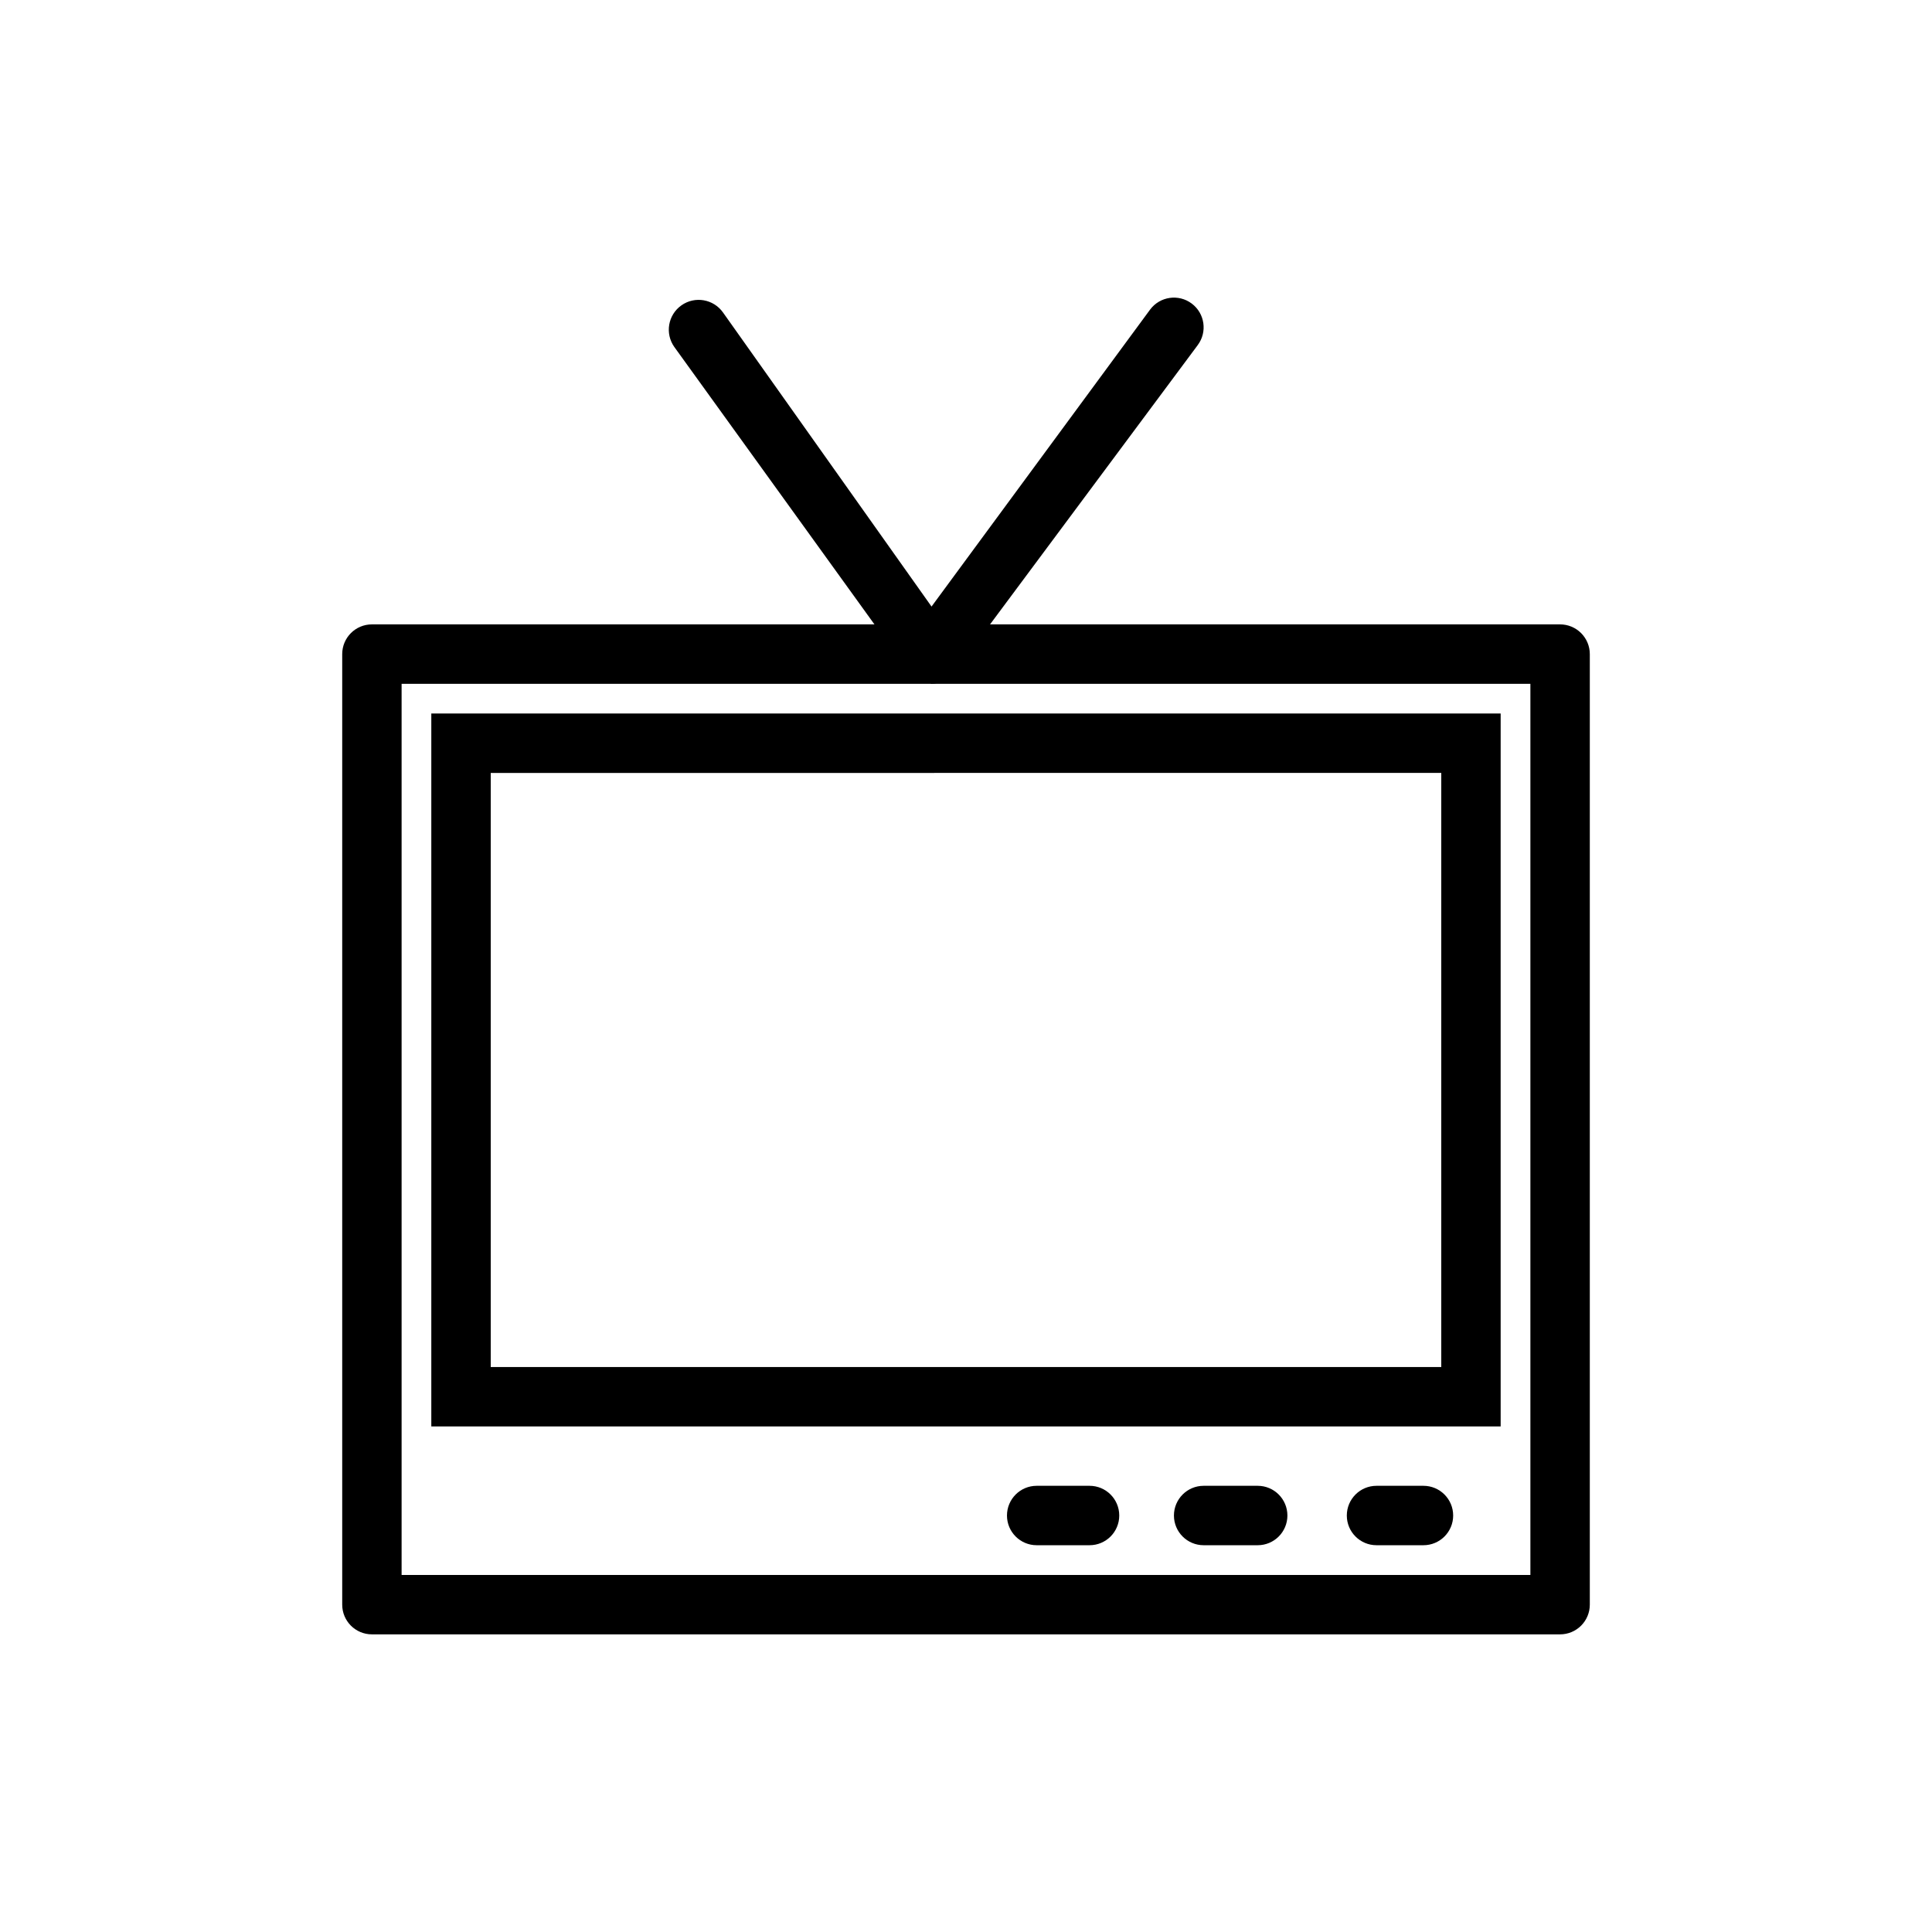
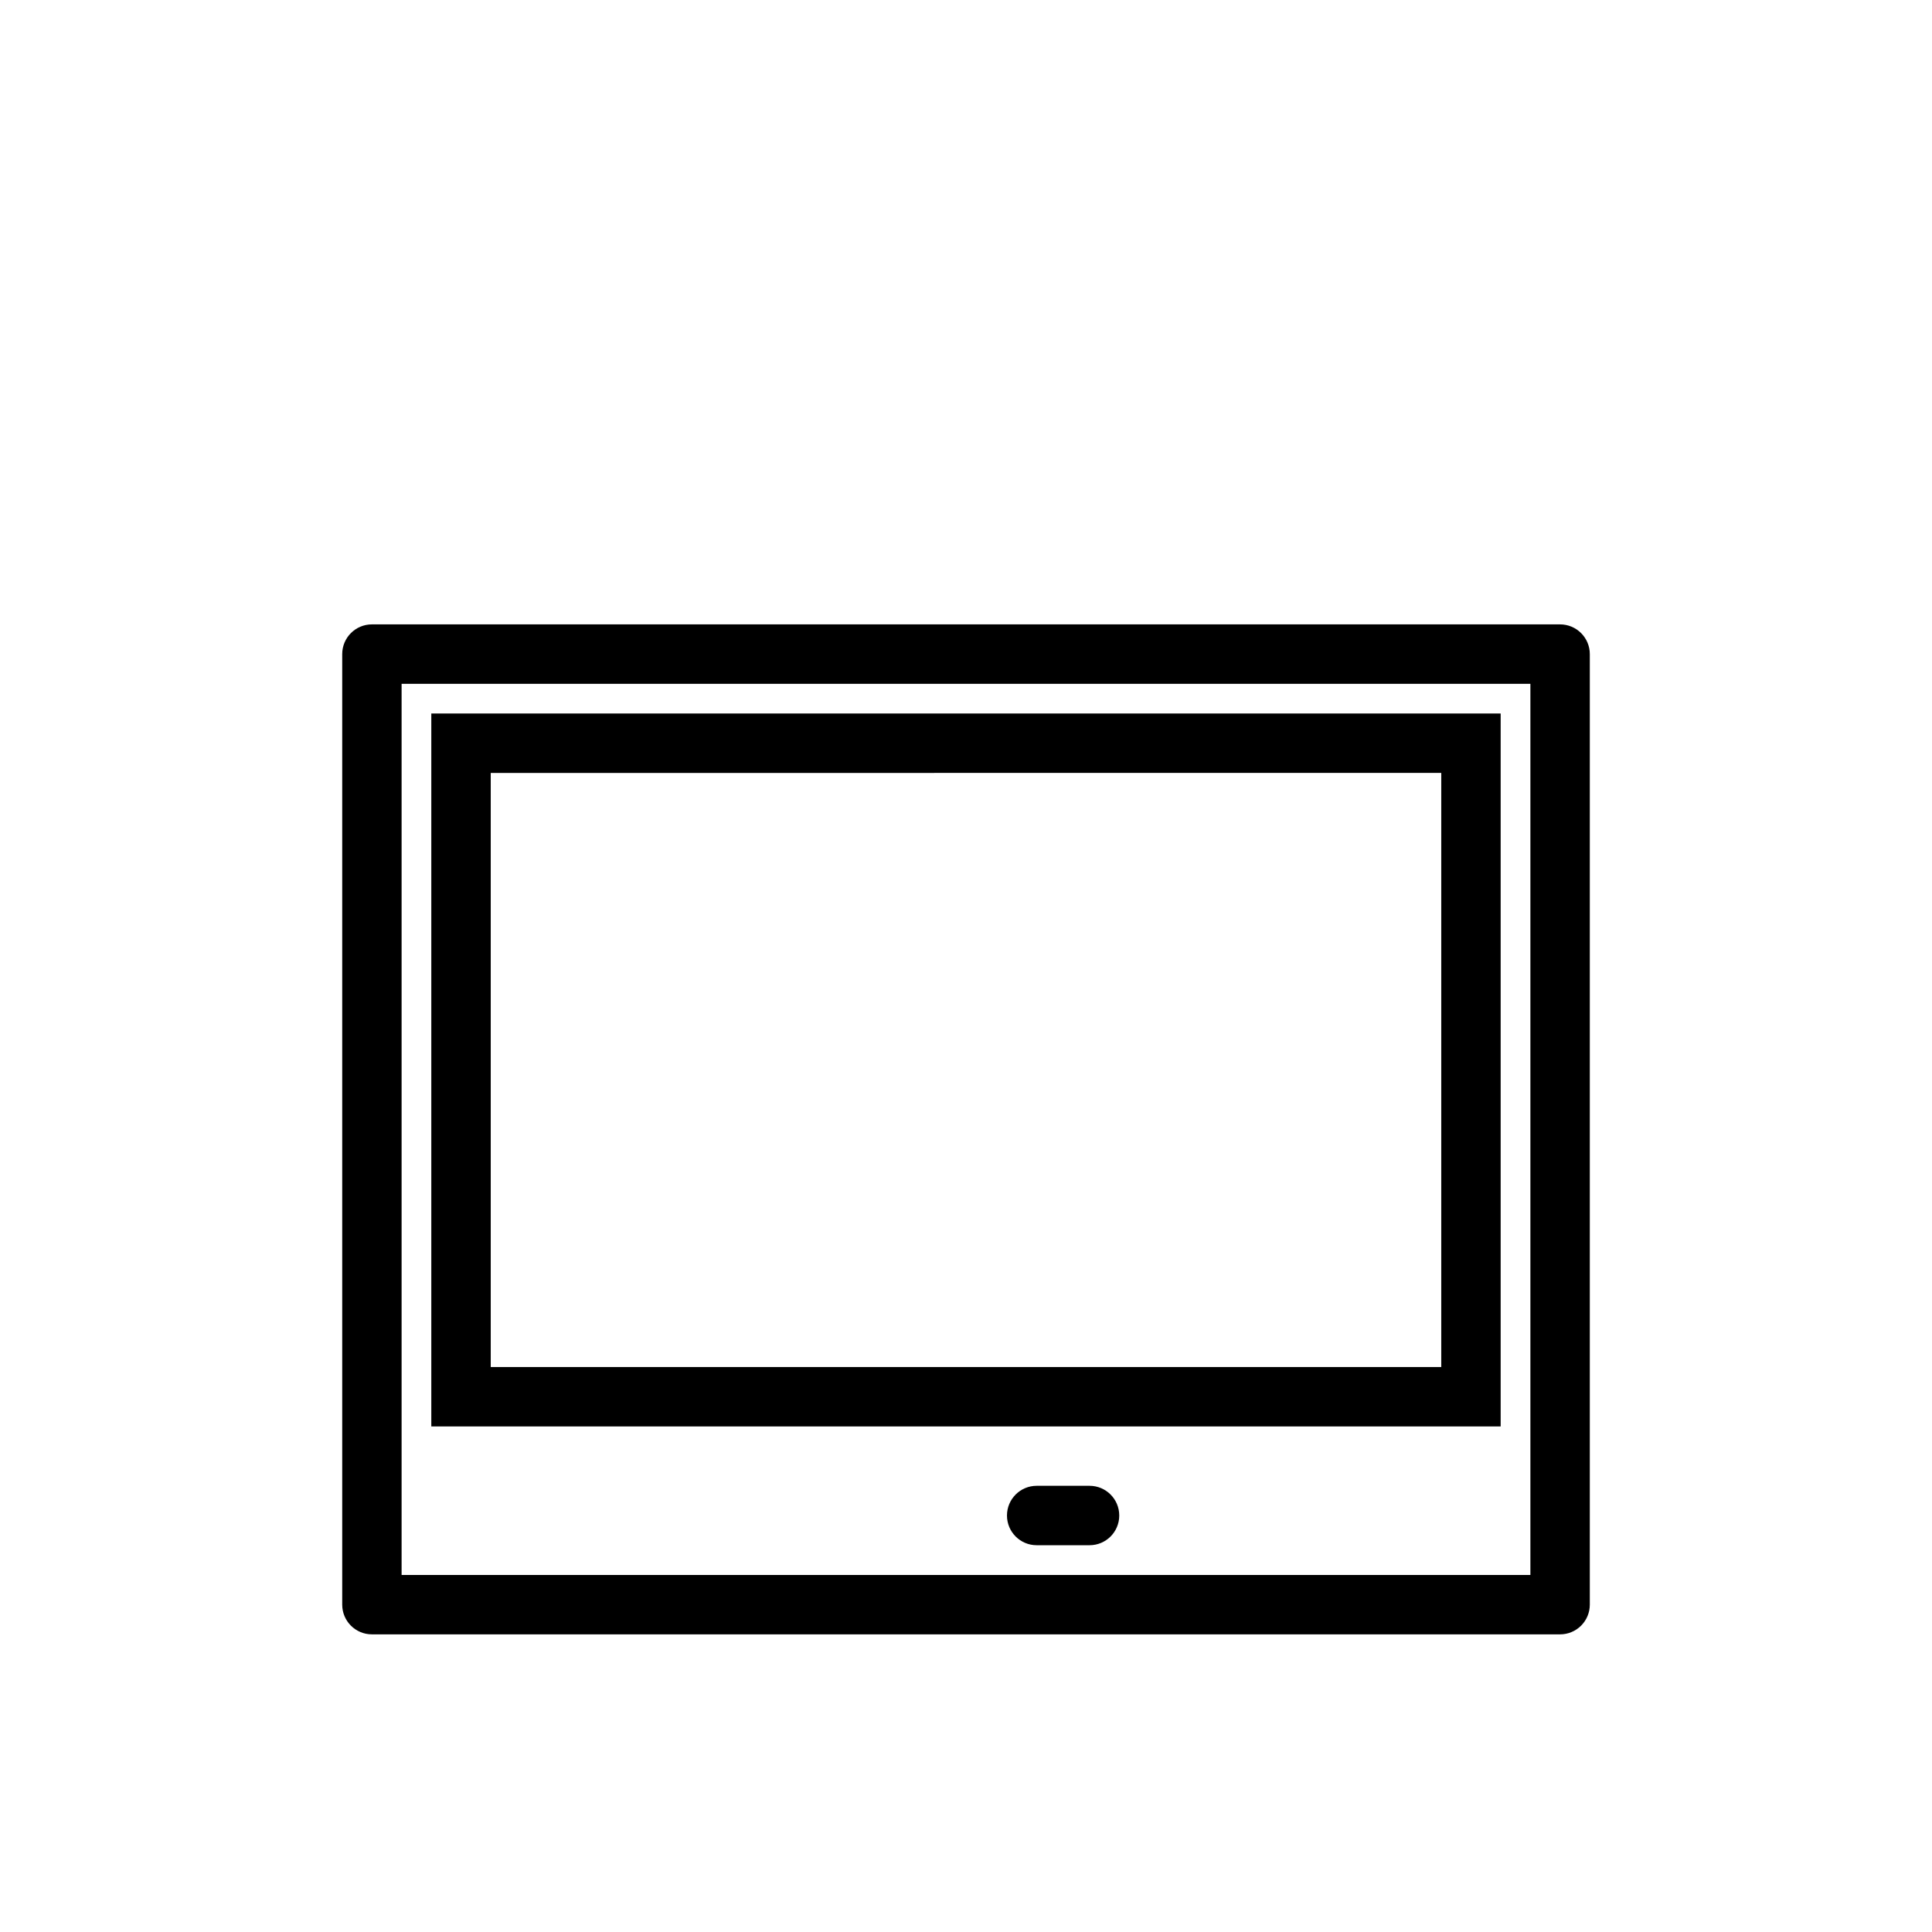
<svg xmlns="http://www.w3.org/2000/svg" fill="#000000" width="800px" height="800px" version="1.1" viewBox="144 144 512 512">
  <g>
    <path d="m234.69 569.25v-251.91 0.004c0-4.348 3.523-7.875 7.871-7.875h314.88c2.09 0 4.09 0.832 5.566 2.309 1.477 1.477 2.309 3.477 2.309 5.566v251.91-0.004c0 2.09-0.832 4.09-2.309 5.566-1.477 1.477-3.477 2.305-5.566 2.305h-314.88c-4.348 0-7.871-3.523-7.871-7.871zm314.88-244.03h-299.14v236.16h299.14z" />
    <path d="m258.3 333.09h283.39v188.93h-283.39zm267.65 15.742-251.9 0.004v157.44l251.9-0.004z" />
    <path d="m418.73 553.5h14.012c4.348 0 7.871-3.523 7.871-7.871 0-4.348-3.523-7.875-7.871-7.875h-14.012c-4.348 0-7.871 3.527-7.871 7.875 0 4.348 3.523 7.871 7.871 7.871z" />
-     <path d="m462.98 553.5h14.328-0.004c4.348 0 7.871-3.523 7.871-7.871 0-4.348-3.523-7.875-7.871-7.875h-14.324c-4.348 0-7.875 3.527-7.875 7.875 0 4.348 3.527 7.871 7.875 7.871z" />
-     <path d="m508.79 553.5h12.438c4.348 0 7.875-3.523 7.875-7.871 0-4.348-3.527-7.875-7.875-7.875h-12.438c-4.348 0-7.871 3.527-7.871 7.875 0 4.348 3.523 7.871 7.871 7.871z" />
-     <path d="m390.71 325.21c2.469-0.023 4.793-1.188 6.297-3.148l64.395-86.594h-0.004c2.609-3.477 1.906-8.41-1.574-11.02-3.477-2.609-8.41-1.906-11.02 1.574l-57.938 78.719-55.262-77.934c-2.523-3.562-7.457-4.41-11.02-1.887-3.566 2.519-4.414 7.453-1.891 11.02l61.559 85.332c1.438 2.062 3.785 3.297 6.297 3.309z" />
  </g>
</svg>